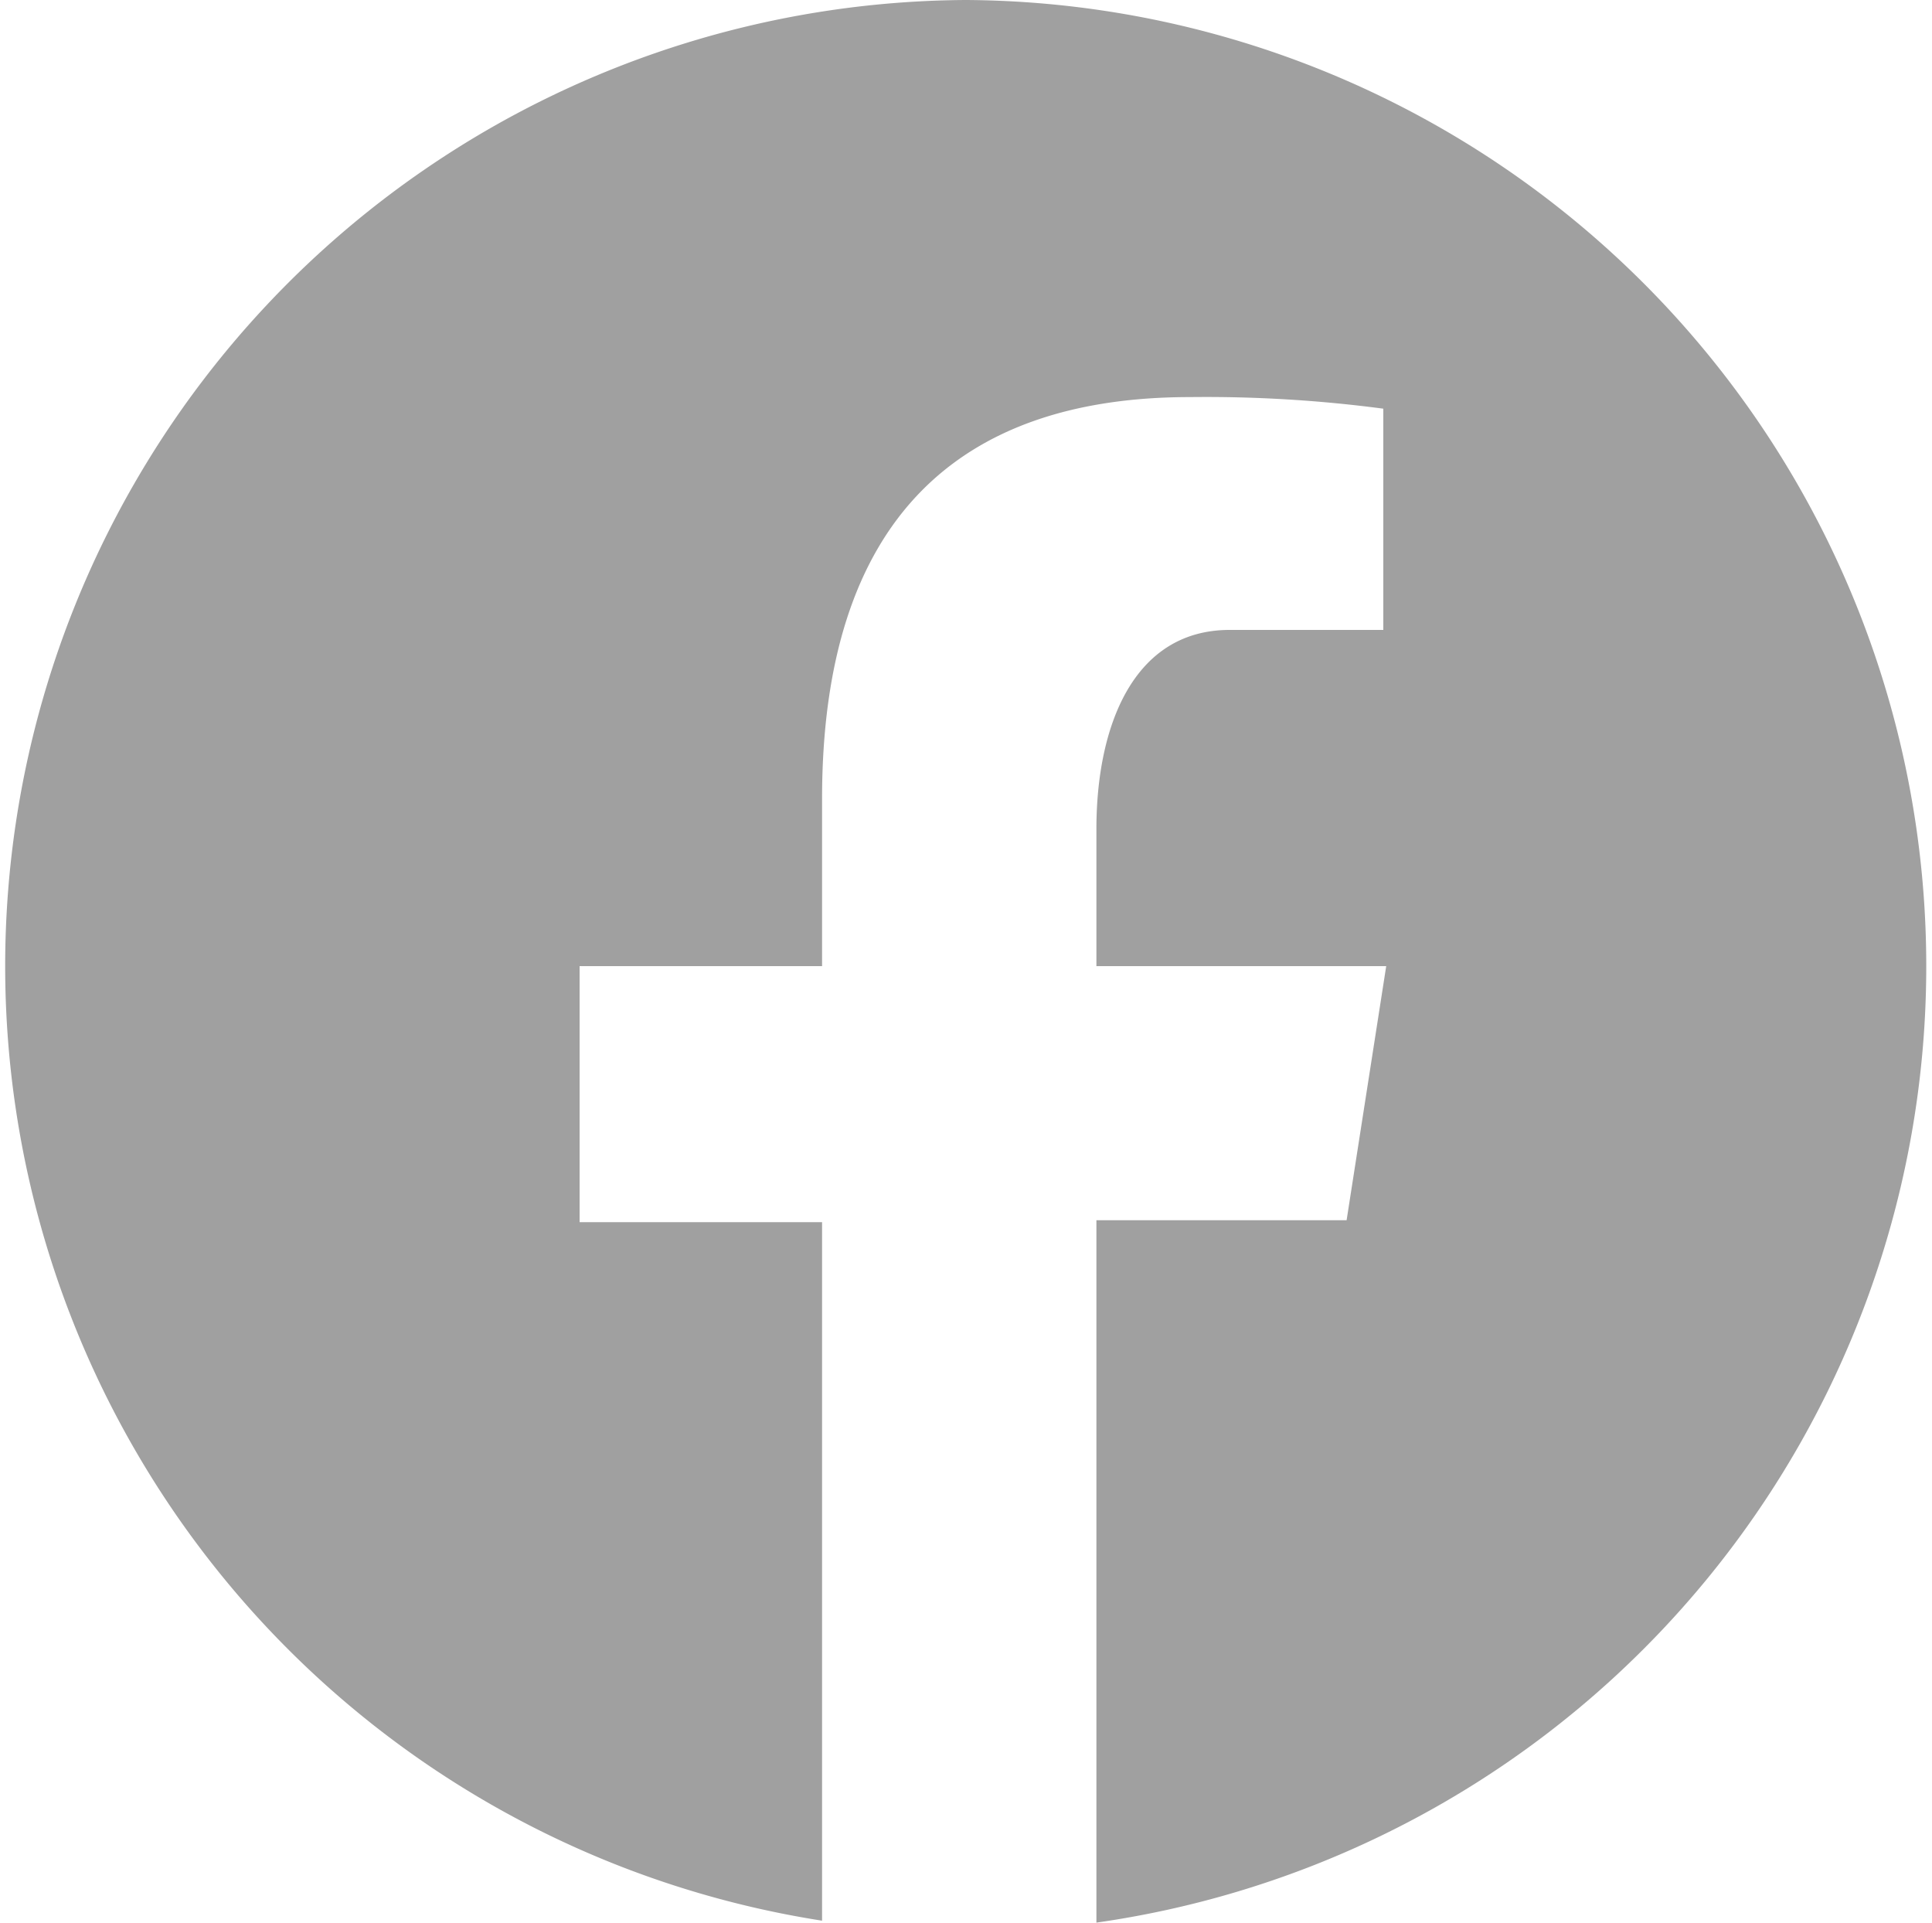
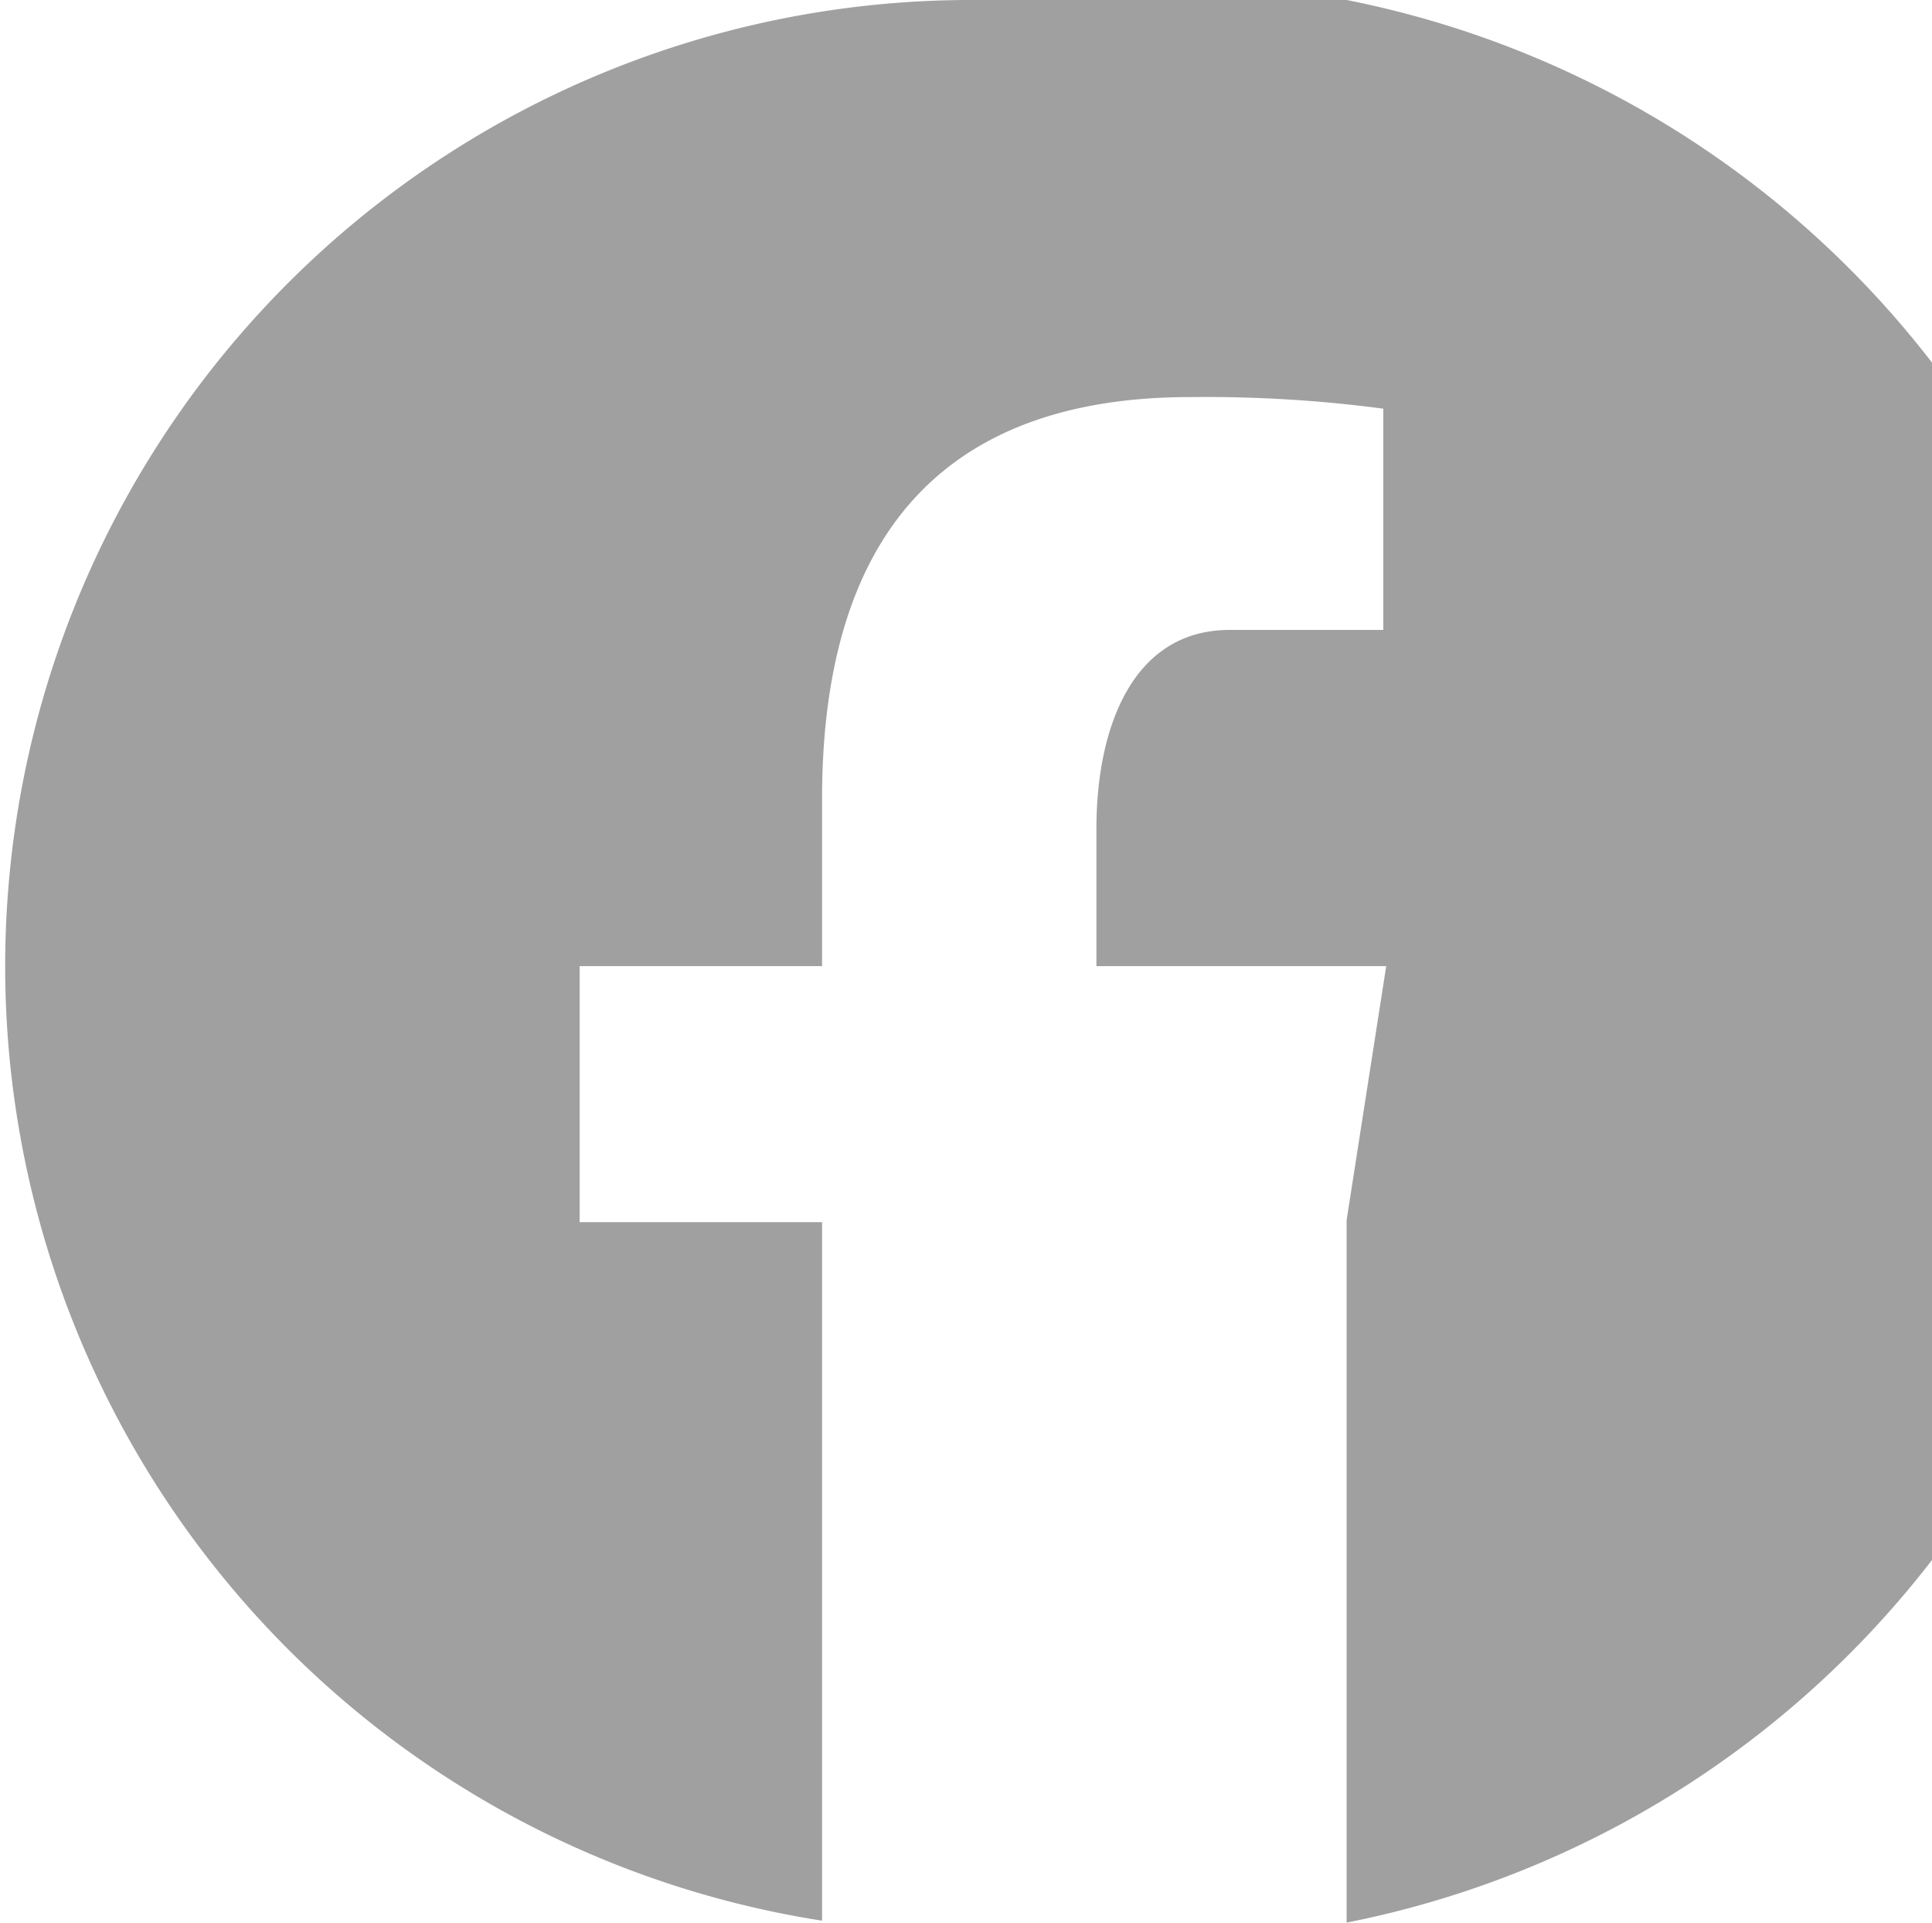
<svg xmlns="http://www.w3.org/2000/svg" viewBox="0 0 20 19.9">
  <defs>
    <style>.cls-1{fill:#a0a0a0;}</style>
  </defs>
  <g id="Layer_2" data-name="Layer 2">
    <g id="ΦΙΛΤΡΑ">
-       <path class="cls-1" d="M10,0A10,10,0,0,0,8.51,19.88V12.65H6V10H8.51V8.27c0-2.89,1.41-4.16,3.81-4.16a14,14,0,0,1,2,.12V6.52H12.73c-1,0-1.38,1-1.38,2.06V10h3l-.41,2.63H11.35V19.9A10,10,0,0,0,10,0Z" />
+       <path class="cls-1" d="M10,0A10,10,0,0,0,8.51,19.88V12.65H6V10H8.51V8.27c0-2.89,1.41-4.16,3.81-4.16a14,14,0,0,1,2,.12V6.52H12.73c-1,0-1.38,1-1.38,2.06V10h3l-.41,2.63V19.9A10,10,0,0,0,10,0Z" />
    </g>
  </g>
</svg>